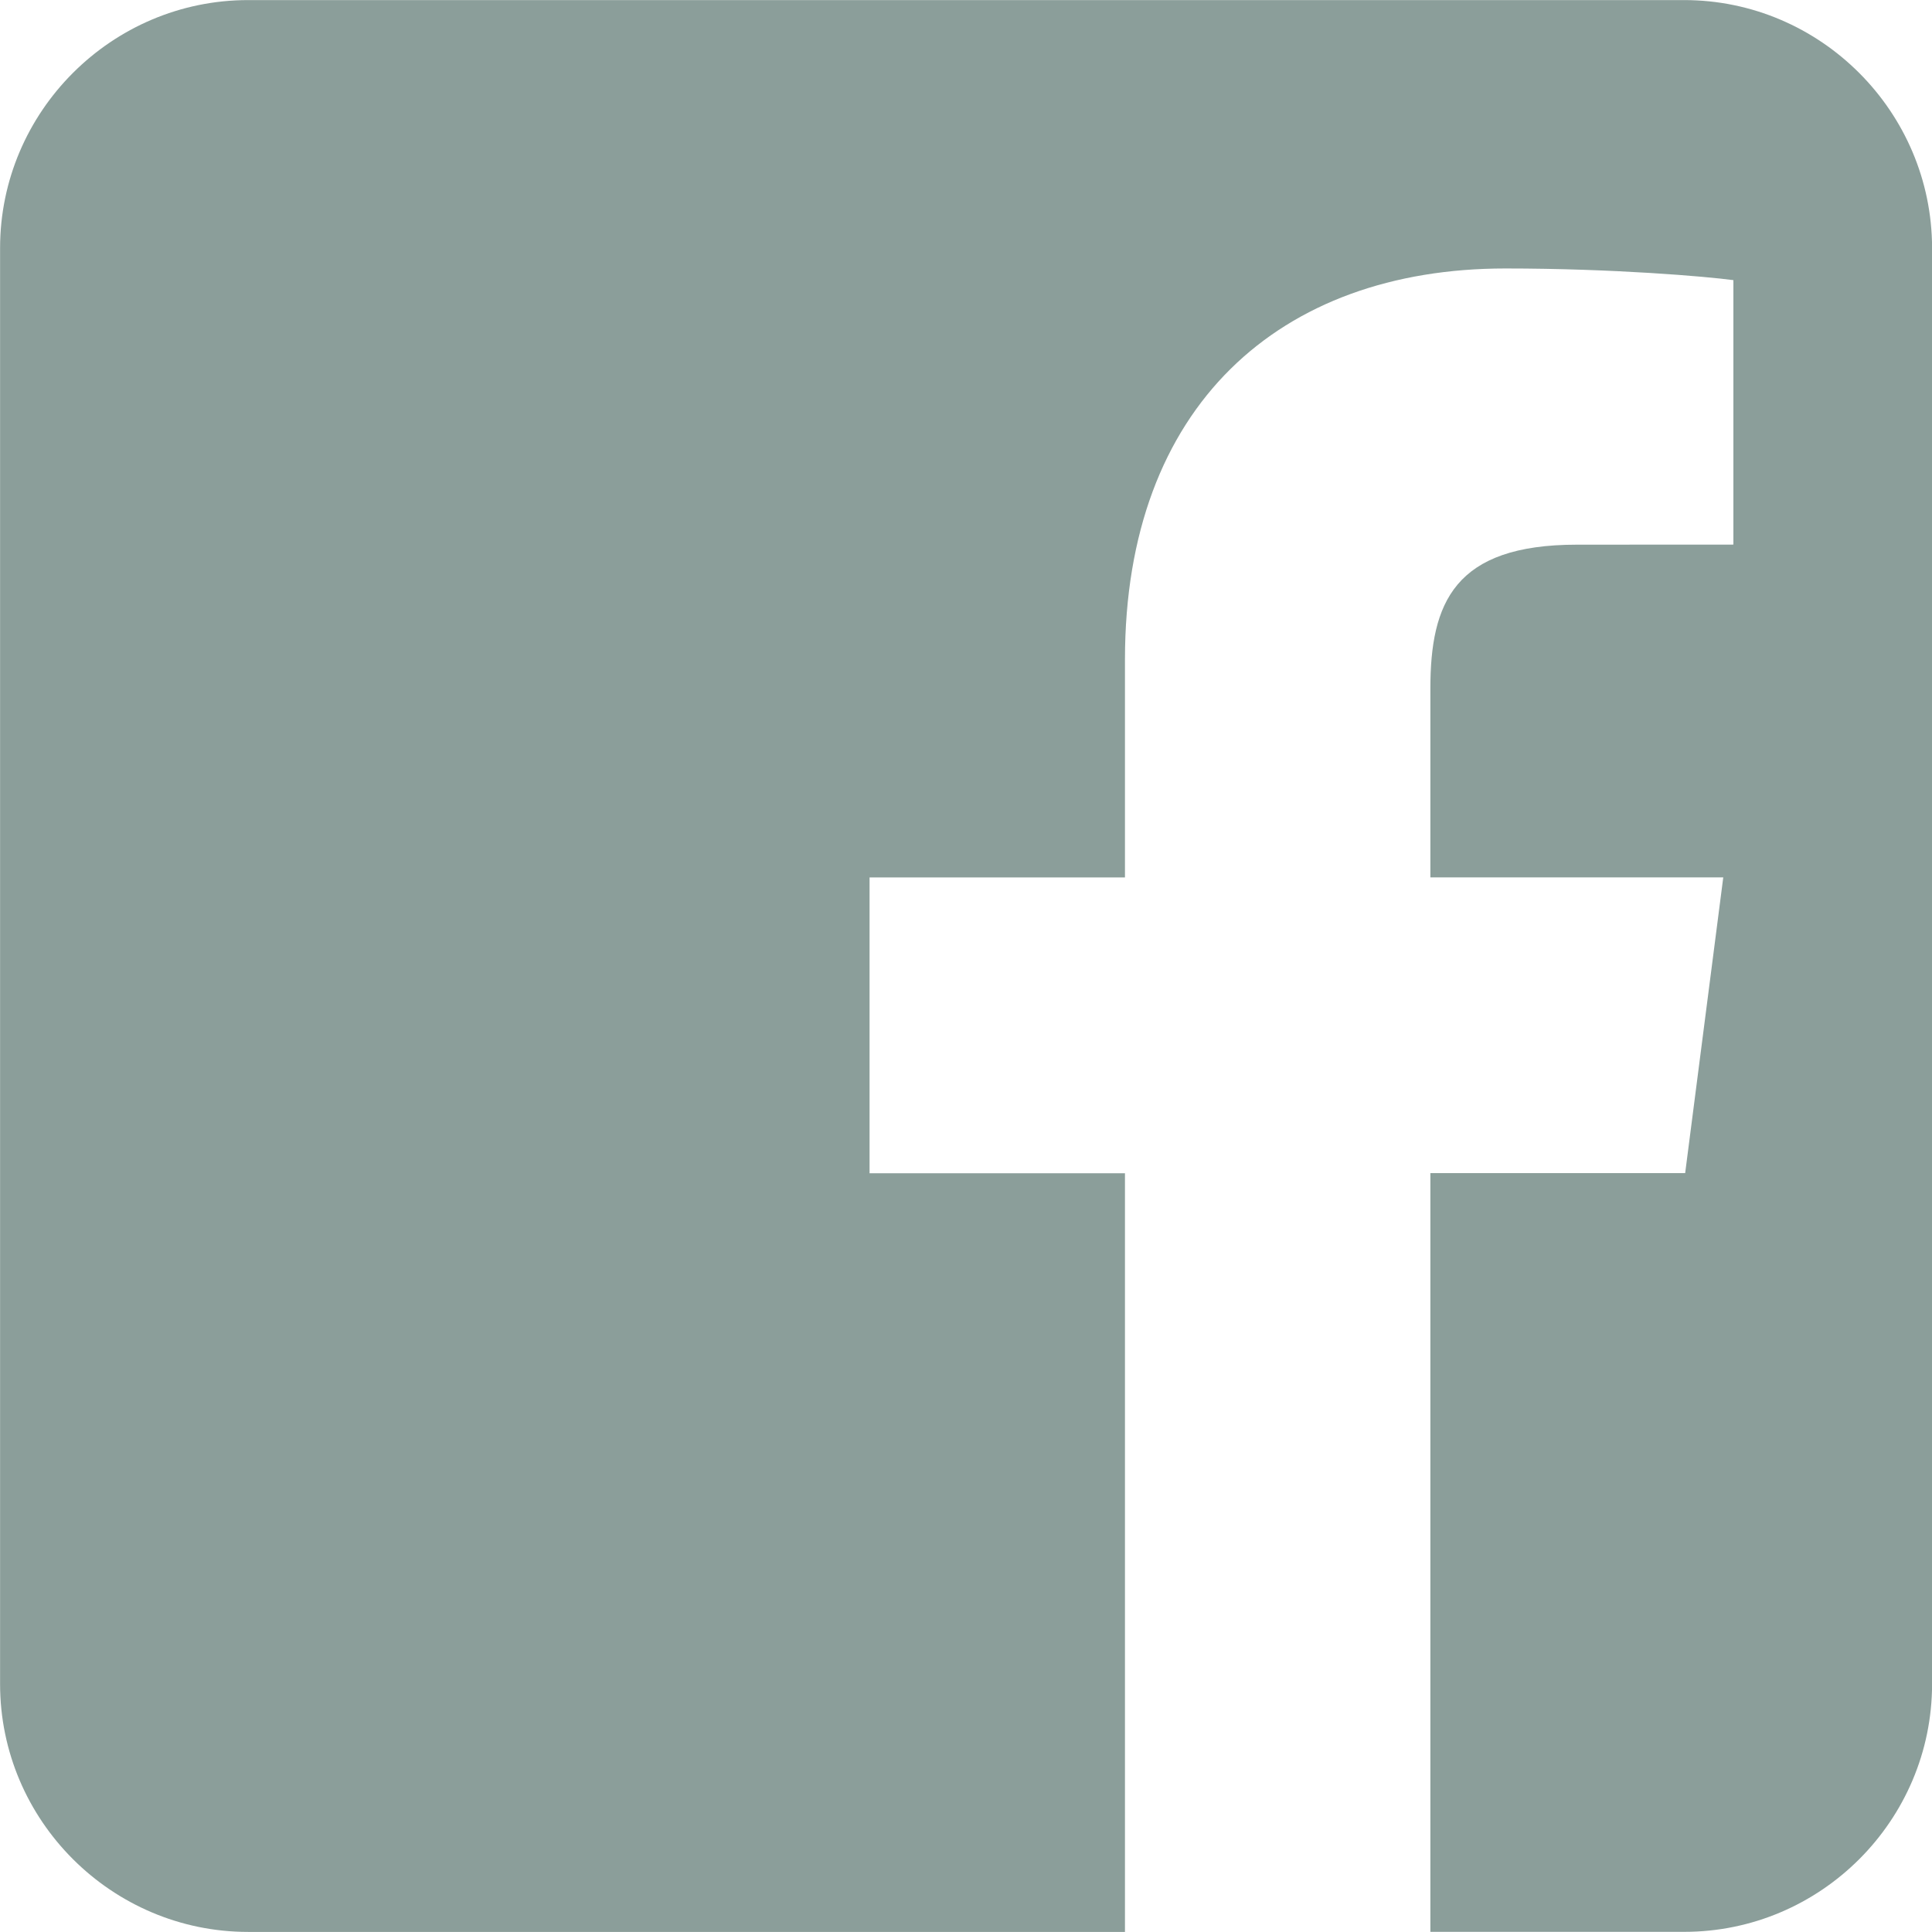
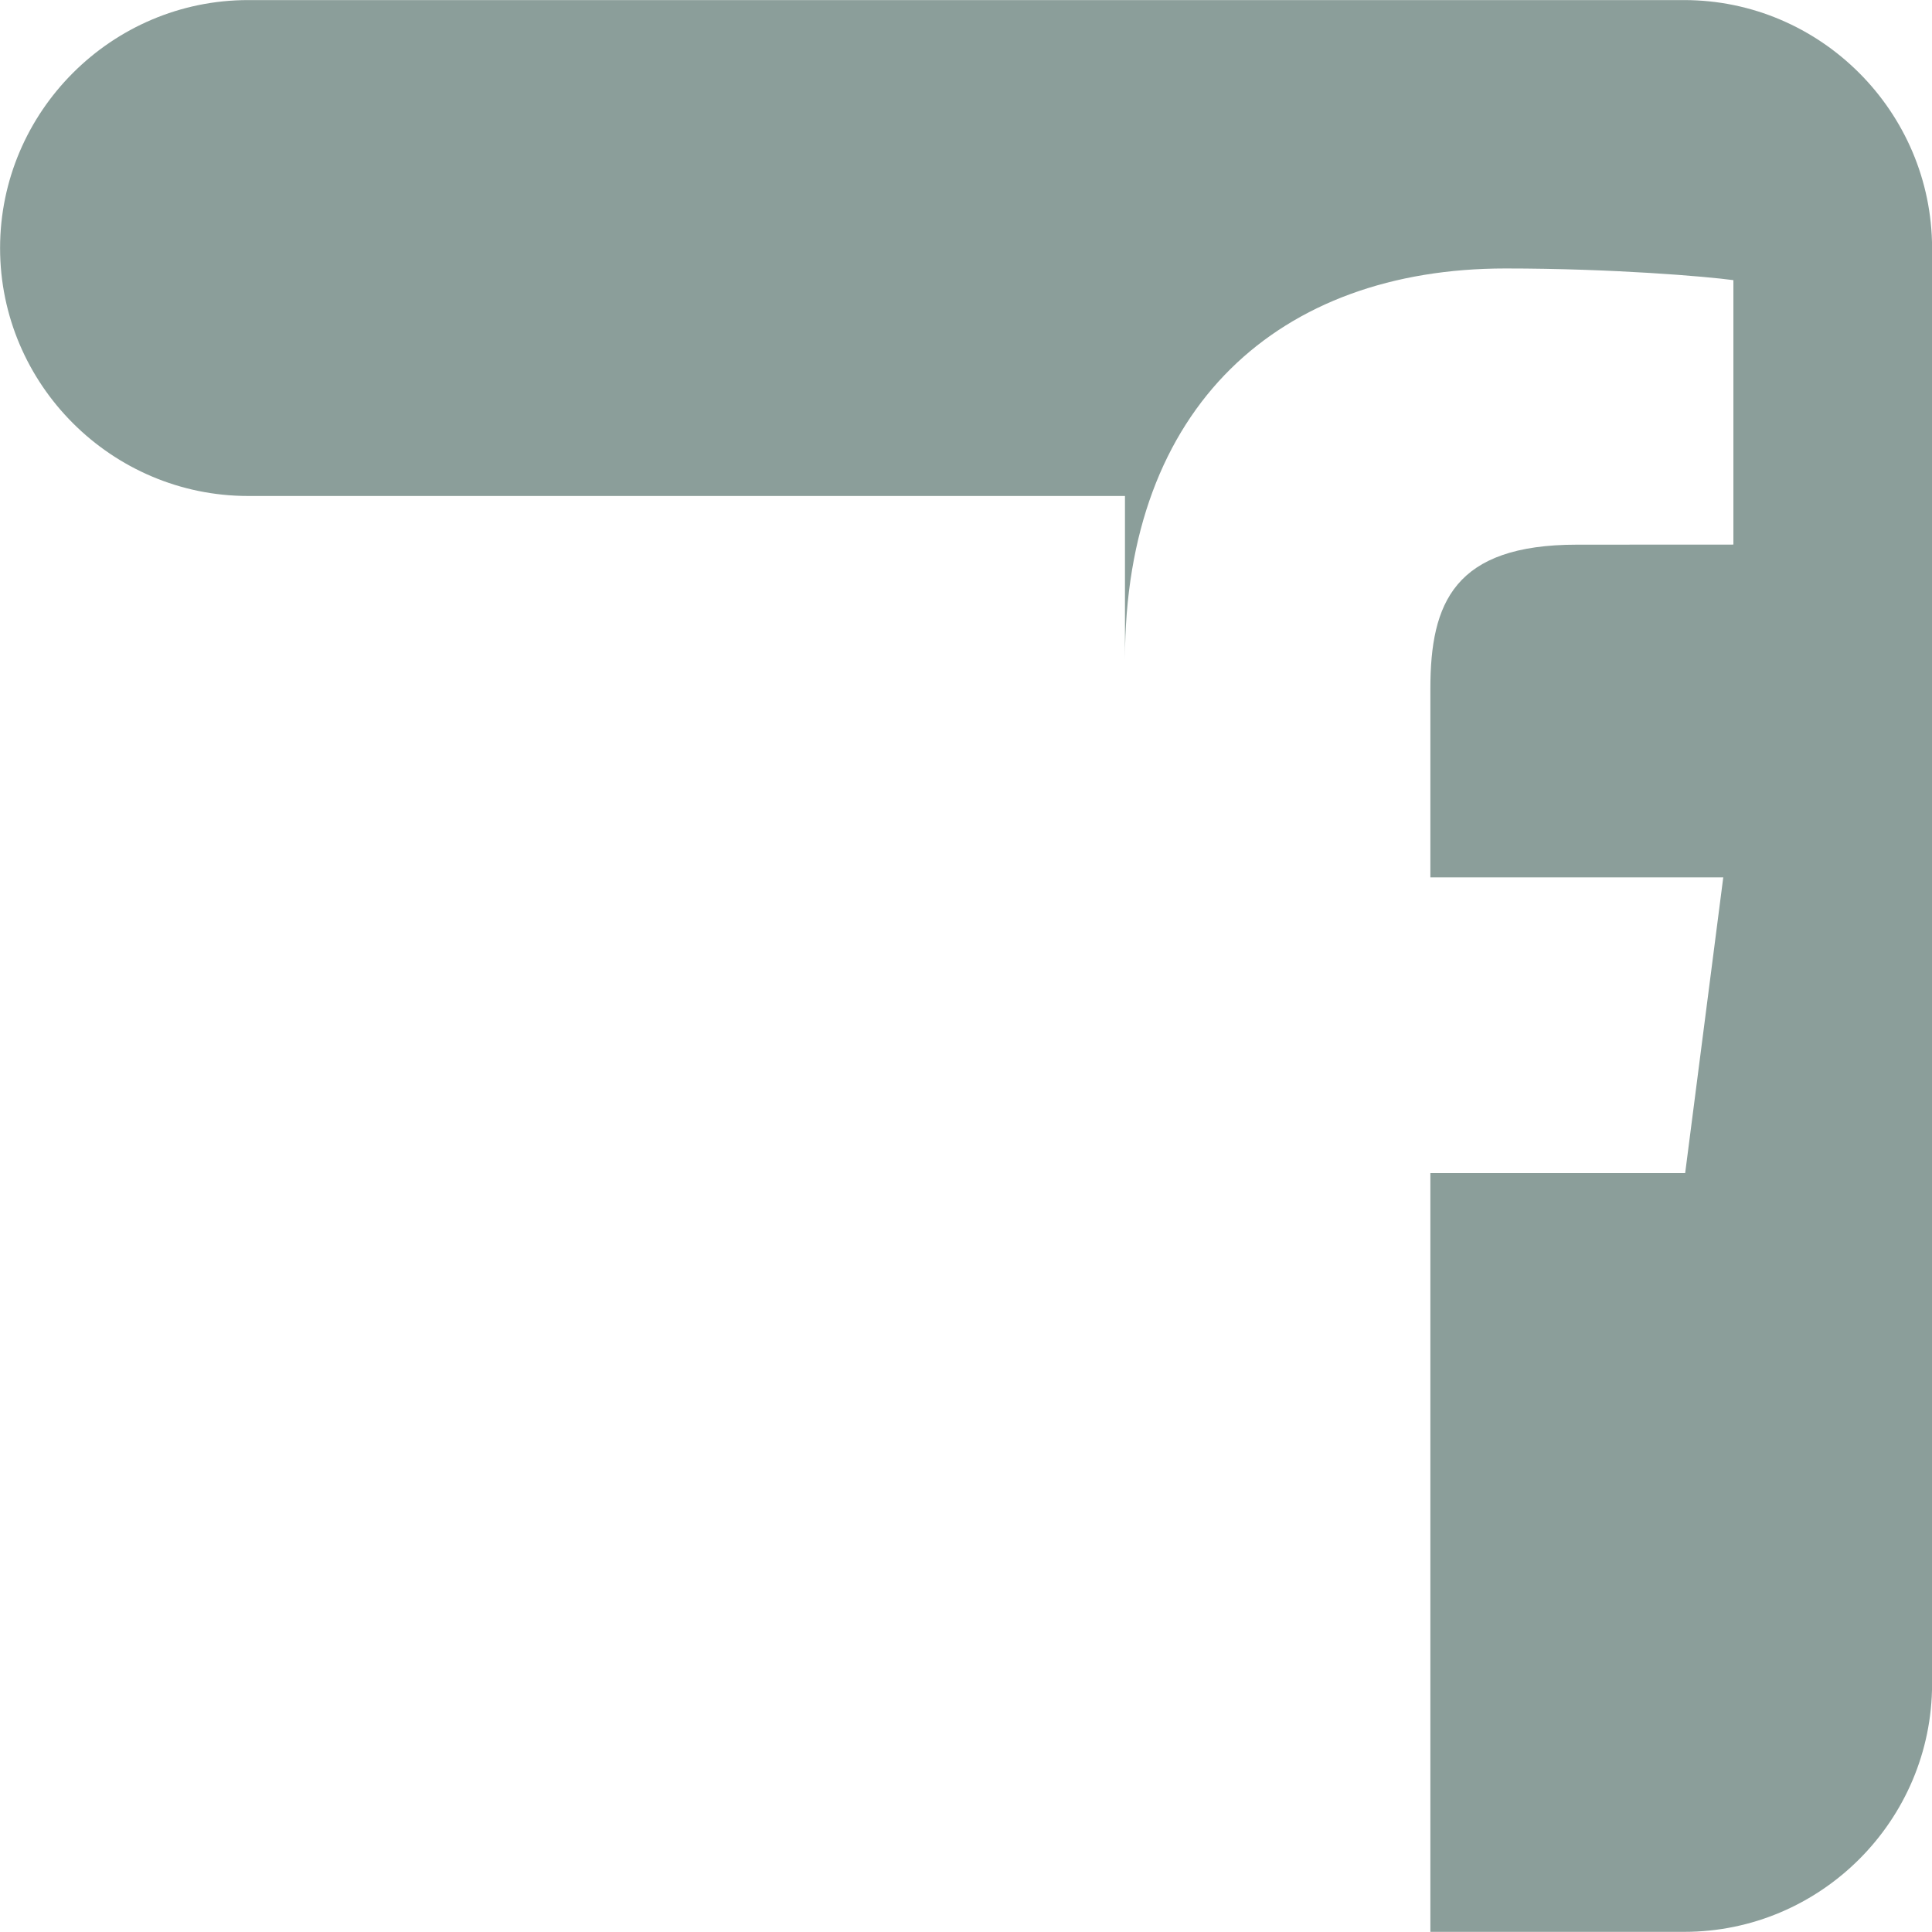
<svg xmlns="http://www.w3.org/2000/svg" version="1.1" id="Layer_1" x="0px" y="0px" width="25px" height="25px" viewBox="0 0 25 25" enable-background="new 0 0 25 25" xml:space="preserve">
-   <path fill="#8B9E9A" d="M21.792,0.001H3.211c-1.766,0-3.21,1.444-3.21,3.209v18.581c0,1.766,1.444,3.208,3.21,3.208h11.346v-9.817  h-3.305v-3.828h3.305V8.532c0-3.274,2-5.058,4.922-5.058c1.399,0,2.603,0.104,2.951,0.151v3.422l-2.025,0.001  c-1.588,0-1.896,0.754-1.896,1.862v2.443h3.79l-0.493,3.827h-3.297v9.818h3.285c1.766,0,3.207-1.441,3.207-3.208V3.21  C24.999,1.445,23.557,0.001,21.792,0.001z" />
+   <path fill="#8B9E9A" d="M21.792,0.001H3.211c-1.766,0-3.21,1.444-3.21,3.209c0,1.766,1.444,3.208,3.21,3.208h11.346v-9.817  h-3.305v-3.828h3.305V8.532c0-3.274,2-5.058,4.922-5.058c1.399,0,2.603,0.104,2.951,0.151v3.422l-2.025,0.001  c-1.588,0-1.896,0.754-1.896,1.862v2.443h3.79l-0.493,3.827h-3.297v9.818h3.285c1.766,0,3.207-1.441,3.207-3.208V3.21  C24.999,1.445,23.557,0.001,21.792,0.001z" />
</svg>